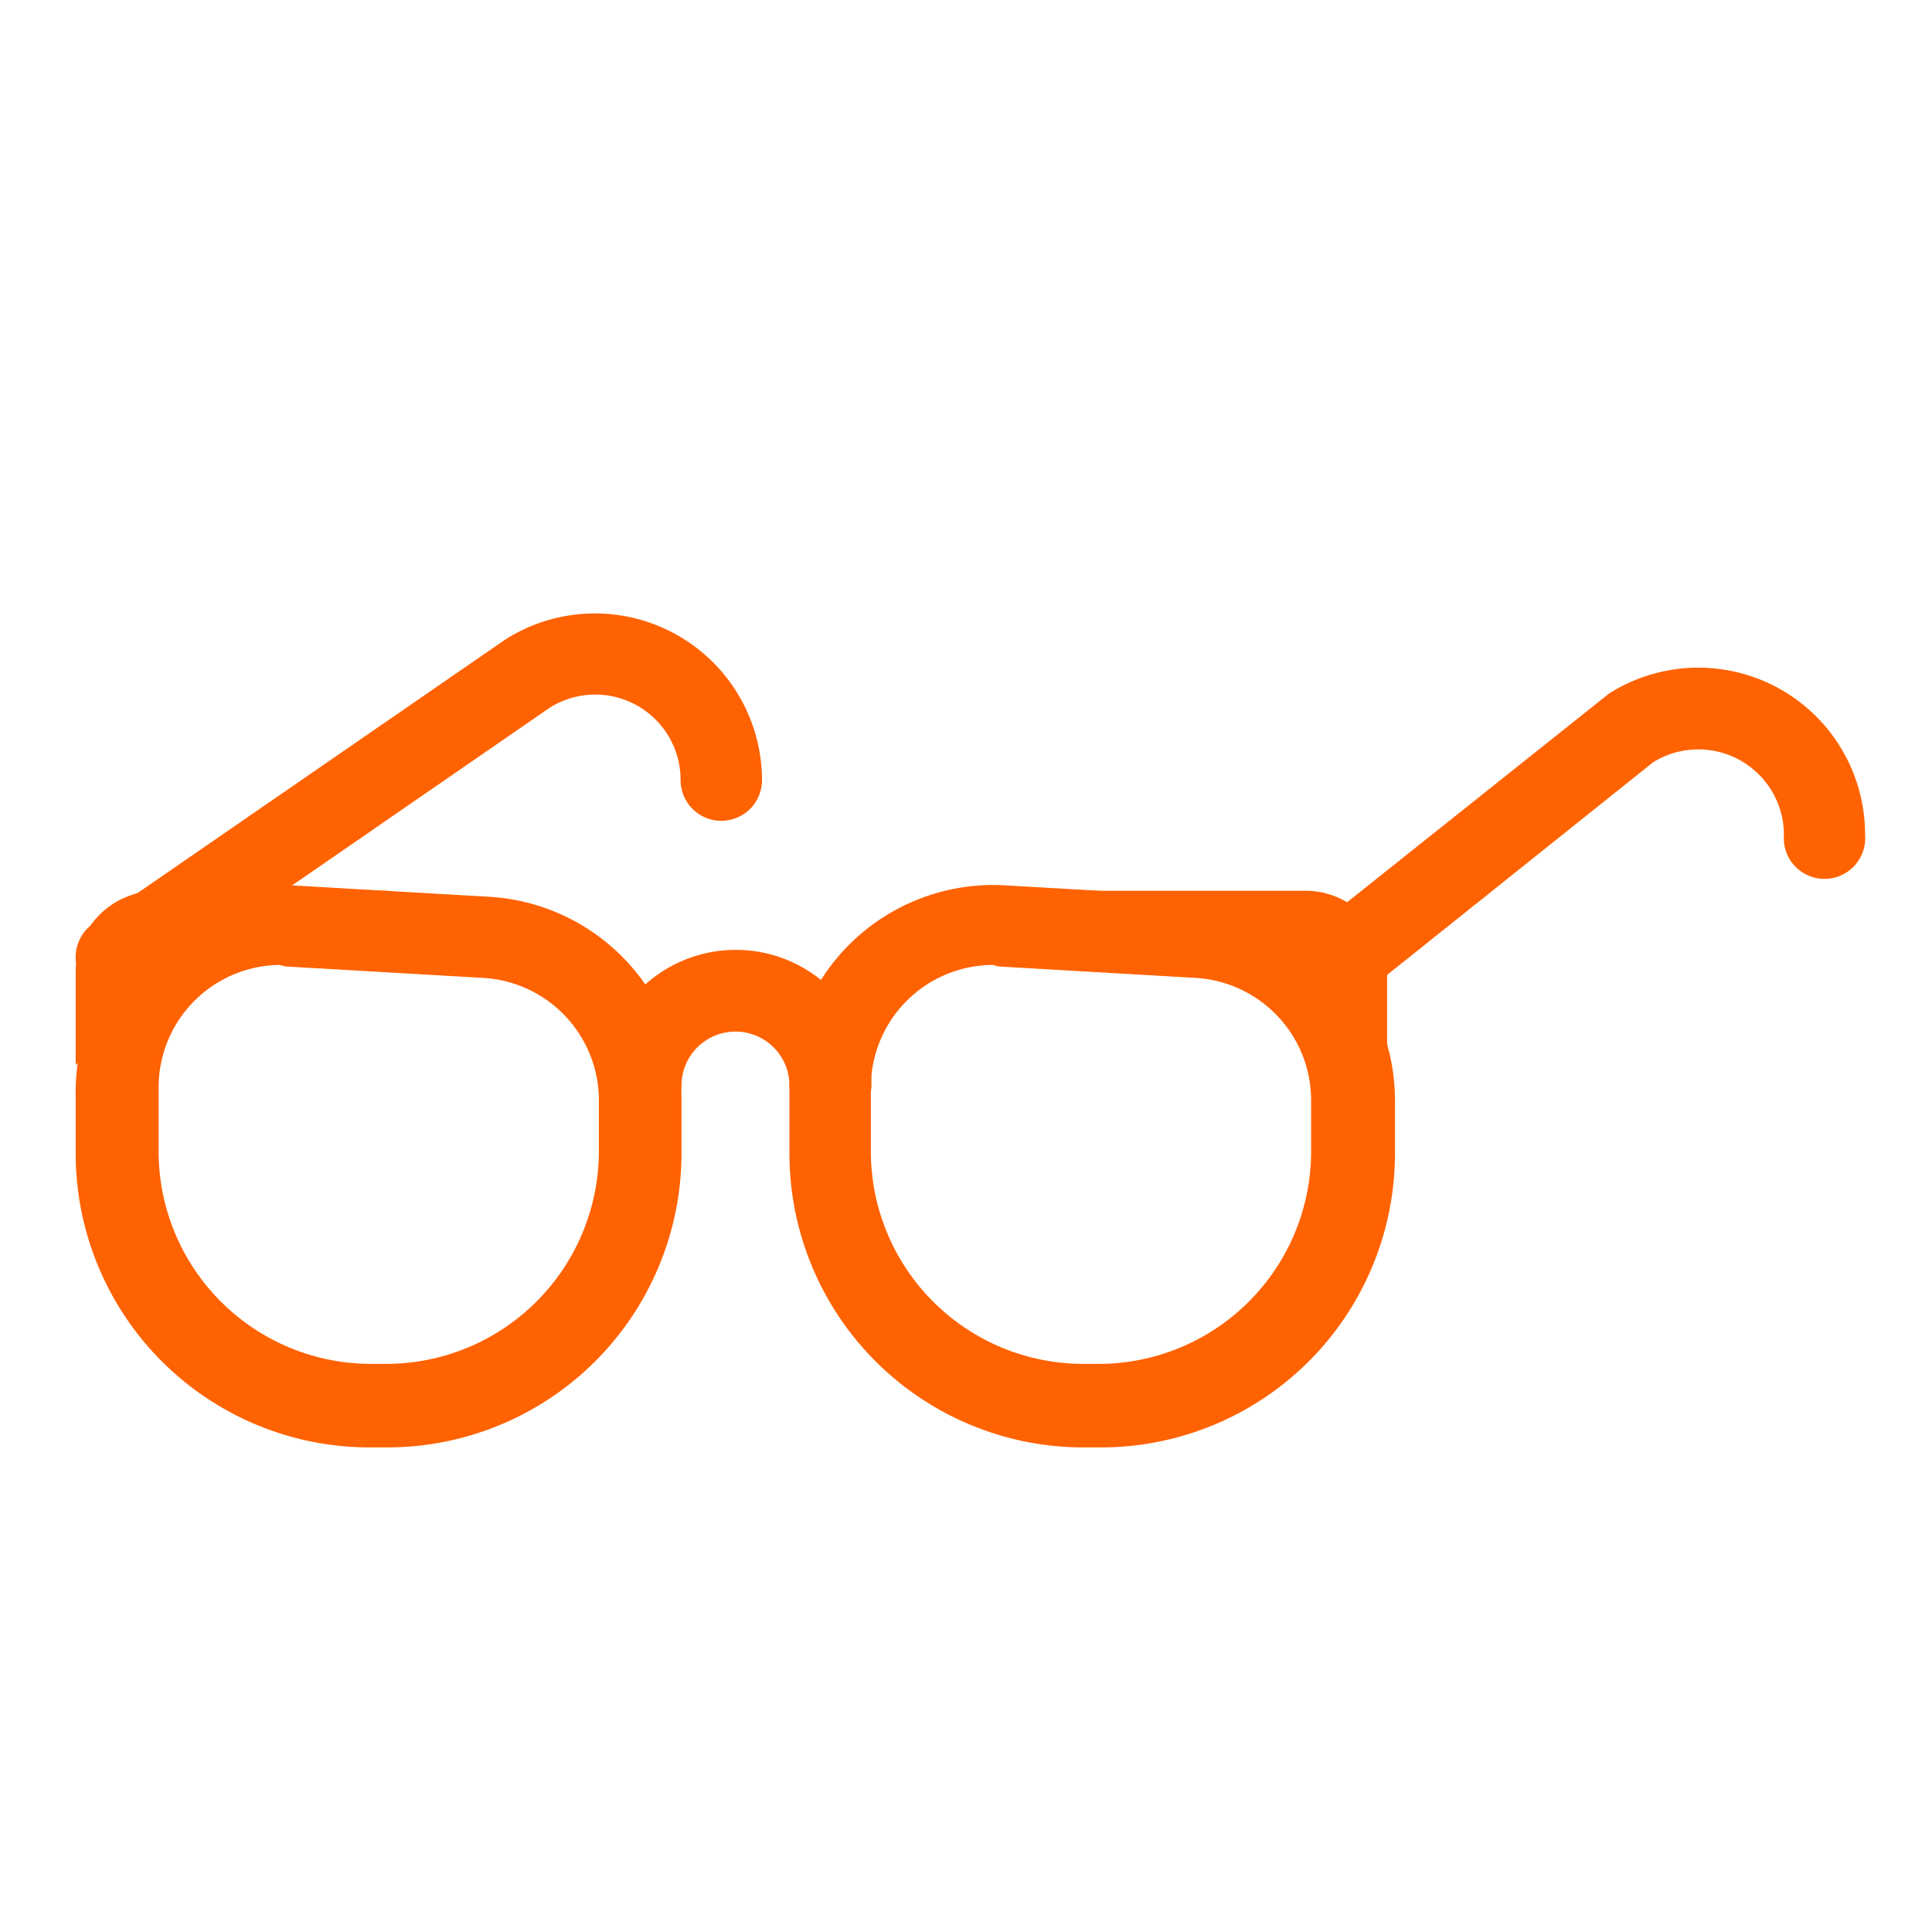
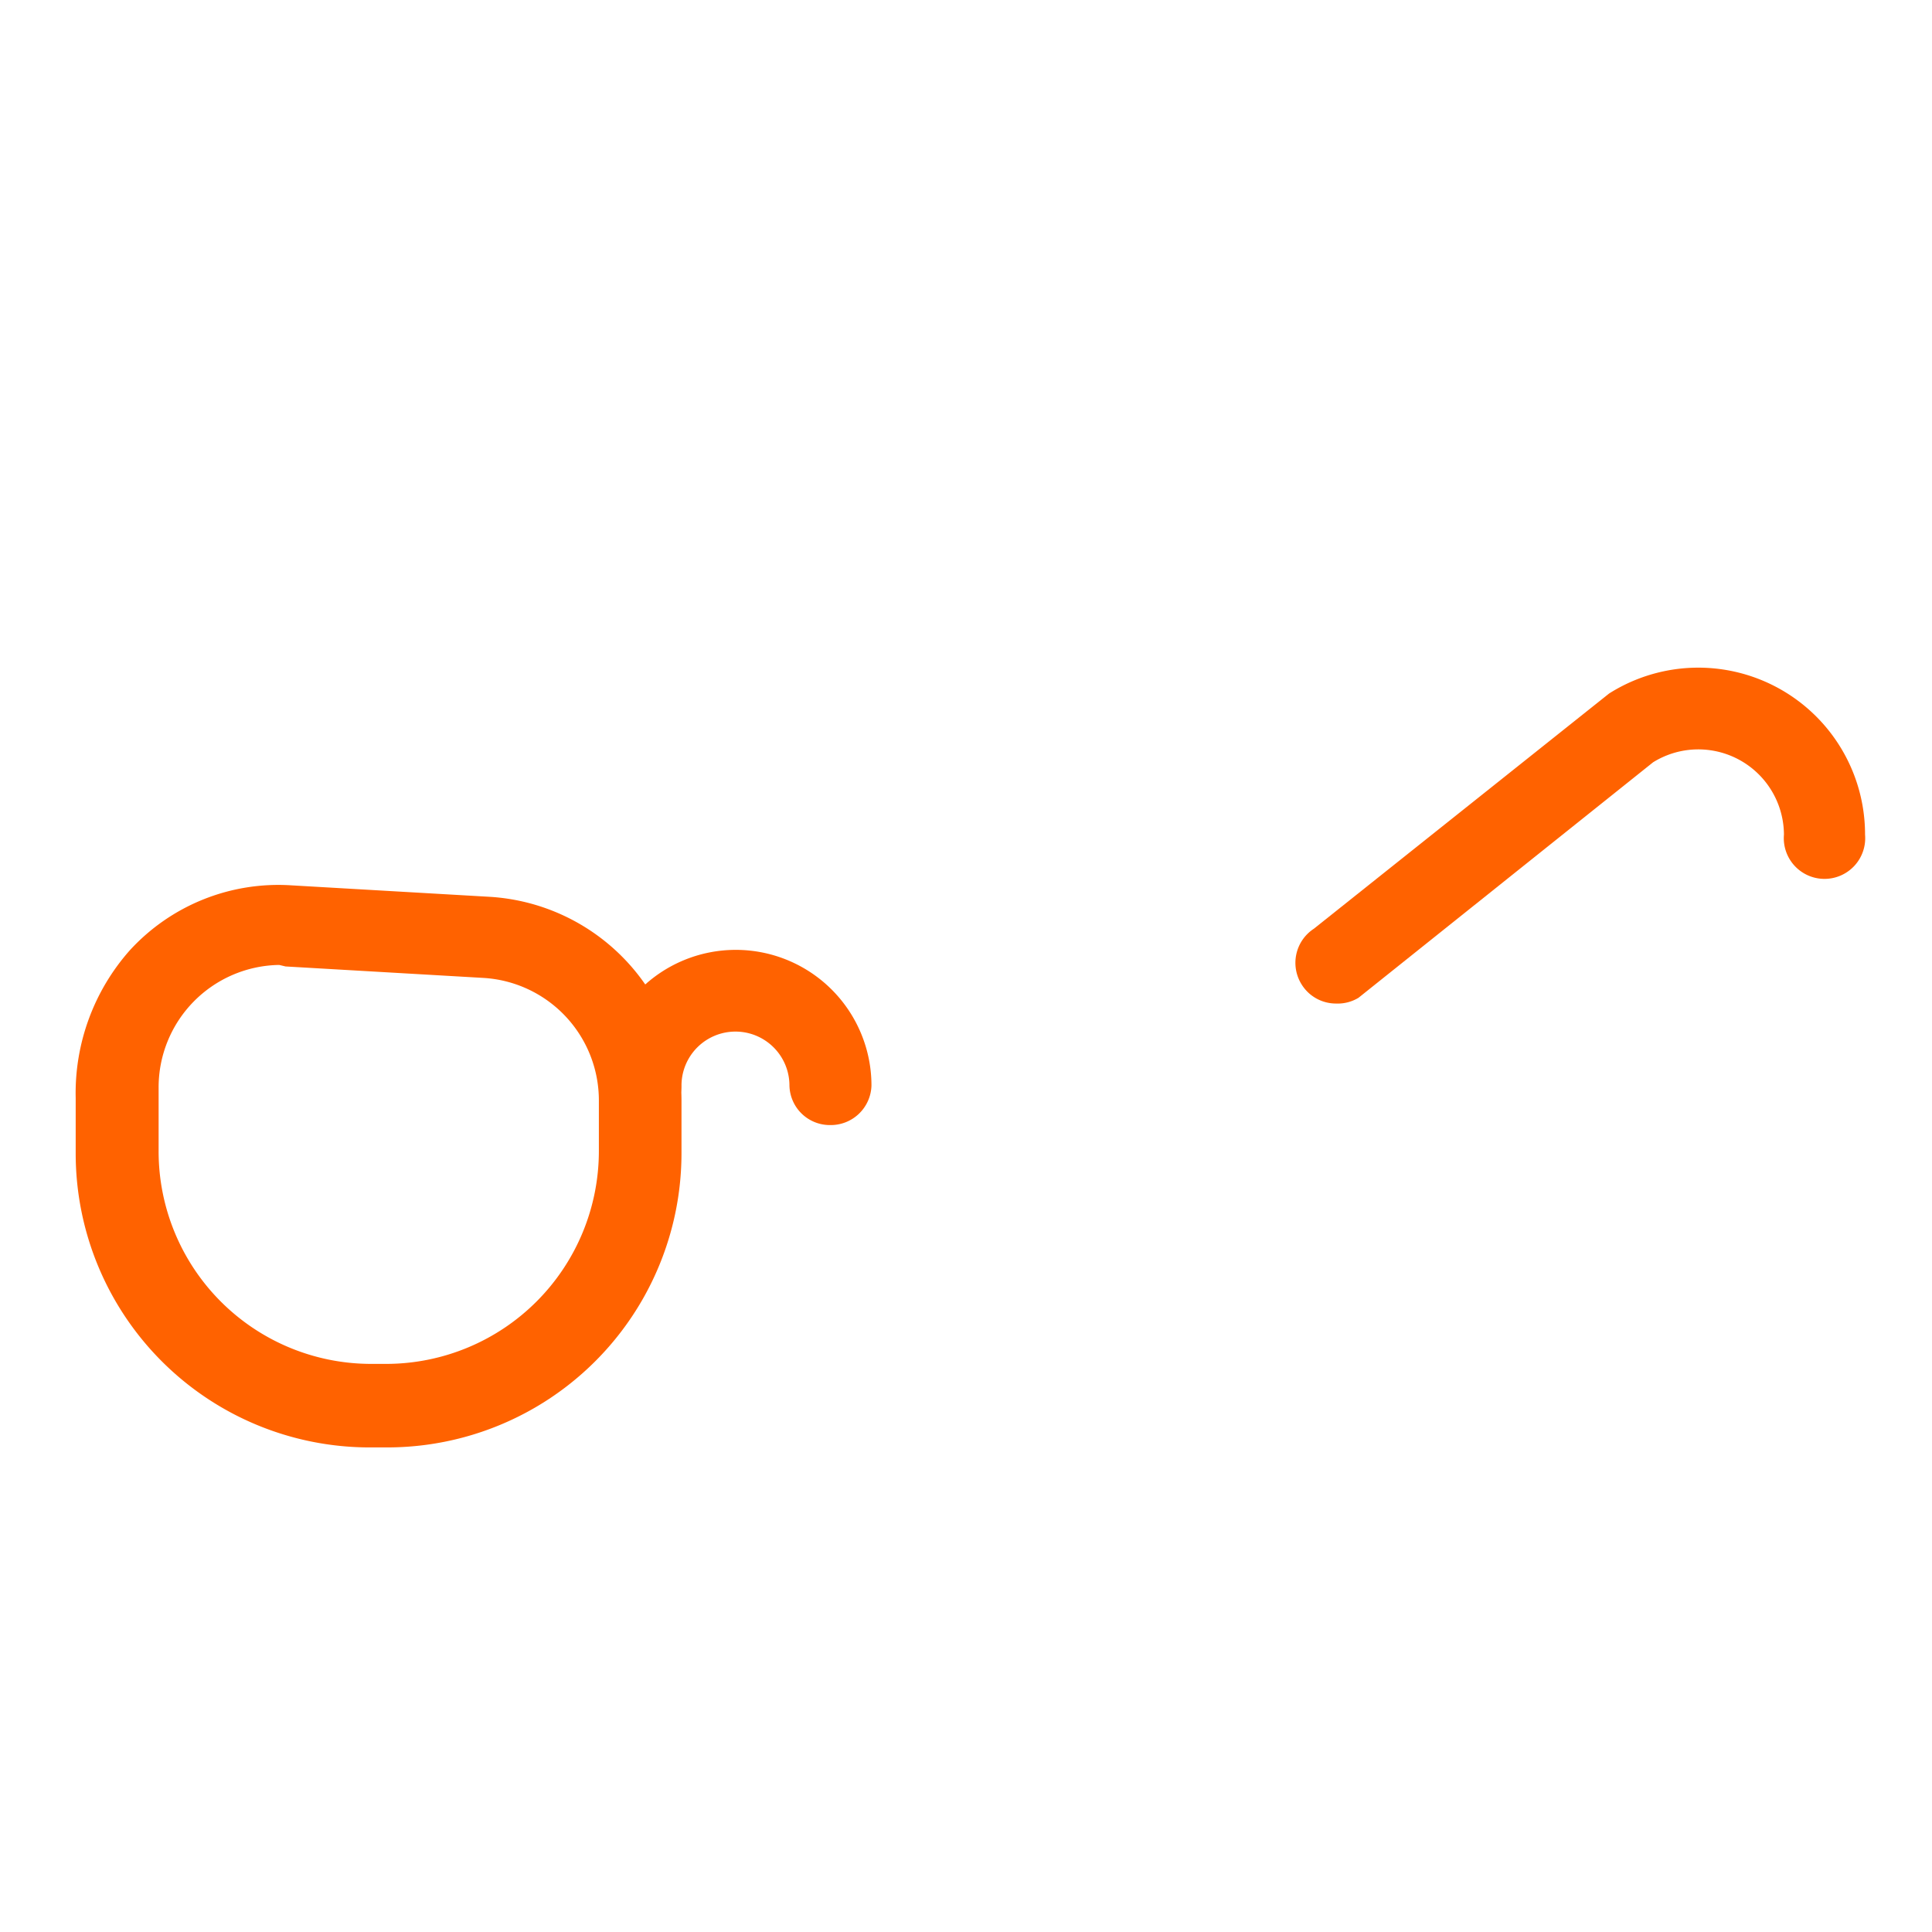
<svg xmlns="http://www.w3.org/2000/svg" id="Layer_1" data-name="Layer 1" viewBox="0 0 64.07 64.07">
  <defs>
    <style>.cls-1{fill:#ff6200;}</style>
  </defs>
  <path class="cls-1" d="M12.85,48h-.6a9.75,9.75,0,0,1-9.74-9.75V36.41A7.14,7.14,0,0,1,4.3,31.52a6.68,6.68,0,0,1,5.36-2.16l6.57.38a6.77,6.77,0,0,1,6.37,6.75v1.73A9.76,9.76,0,0,1,12.85,48ZM9.26,32a4.06,4.06,0,0,0-4,4.07v2.11a7.05,7.05,0,0,0,7,7.05h.6a7.06,7.06,0,0,0,7-7.05V36.49a4.07,4.07,0,0,0-3.83-4.06l-6.56-.38Z" />
  <path class="cls-1" d="M27.53,37.31A1.34,1.34,0,0,1,26.18,36a1.79,1.79,0,1,0-3.58,0,1.35,1.35,0,1,1-2.7,0,4.49,4.49,0,1,1,9,0A1.35,1.35,0,0,1,27.53,37.31Z" />
-   <path class="cls-1" d="M3.86,33.09a1.35,1.35,0,0,1-.74-2.48L16.77,21.2a5.54,5.54,0,0,1,8.5,4.67,1.35,1.35,0,1,1-2.7,0,2.83,2.83,0,0,0-4.34-2.4L4.6,32.87A1.36,1.36,0,0,1,3.86,33.09Z" />
  <path class="cls-1" d="M44.31,33.28a1.34,1.34,0,0,1-1.13-.61,1.35,1.35,0,0,1,.39-1.87L53.36,23a5.53,5.53,0,0,1,8.49,4.68,1.35,1.35,0,1,1-2.69,0,2.84,2.84,0,0,0-4.34-2.4l-9.77,7.81A1.33,1.33,0,0,1,44.31,33.28Z" />
-   <path class="cls-1" d="M36.52,48h-.6a9.75,9.75,0,0,1-9.74-9.75V36.11a6.76,6.76,0,0,1,7.15-6.75l6.57.38a6.76,6.76,0,0,1,6.36,6.75v1.73A9.75,9.75,0,0,1,36.52,48ZM32.93,32a4.06,4.06,0,0,0-4.05,4.07v2.11a7.05,7.05,0,0,0,7,7.05h.6a7.05,7.05,0,0,0,7-7.05V36.49a4.07,4.07,0,0,0-3.82-4.06l-6.56-.38Z" />
-   <path class="cls-1" d="M12.86,29.54H5.22a2.71,2.71,0,0,0-2.71,2.71v3.07l3.54-3.76Z" />
-   <path class="cls-1" d="M35.64,29.54h7.64A2.71,2.71,0,0,1,46,32.25v3.07l-3.54-3.76Z" />
</svg>